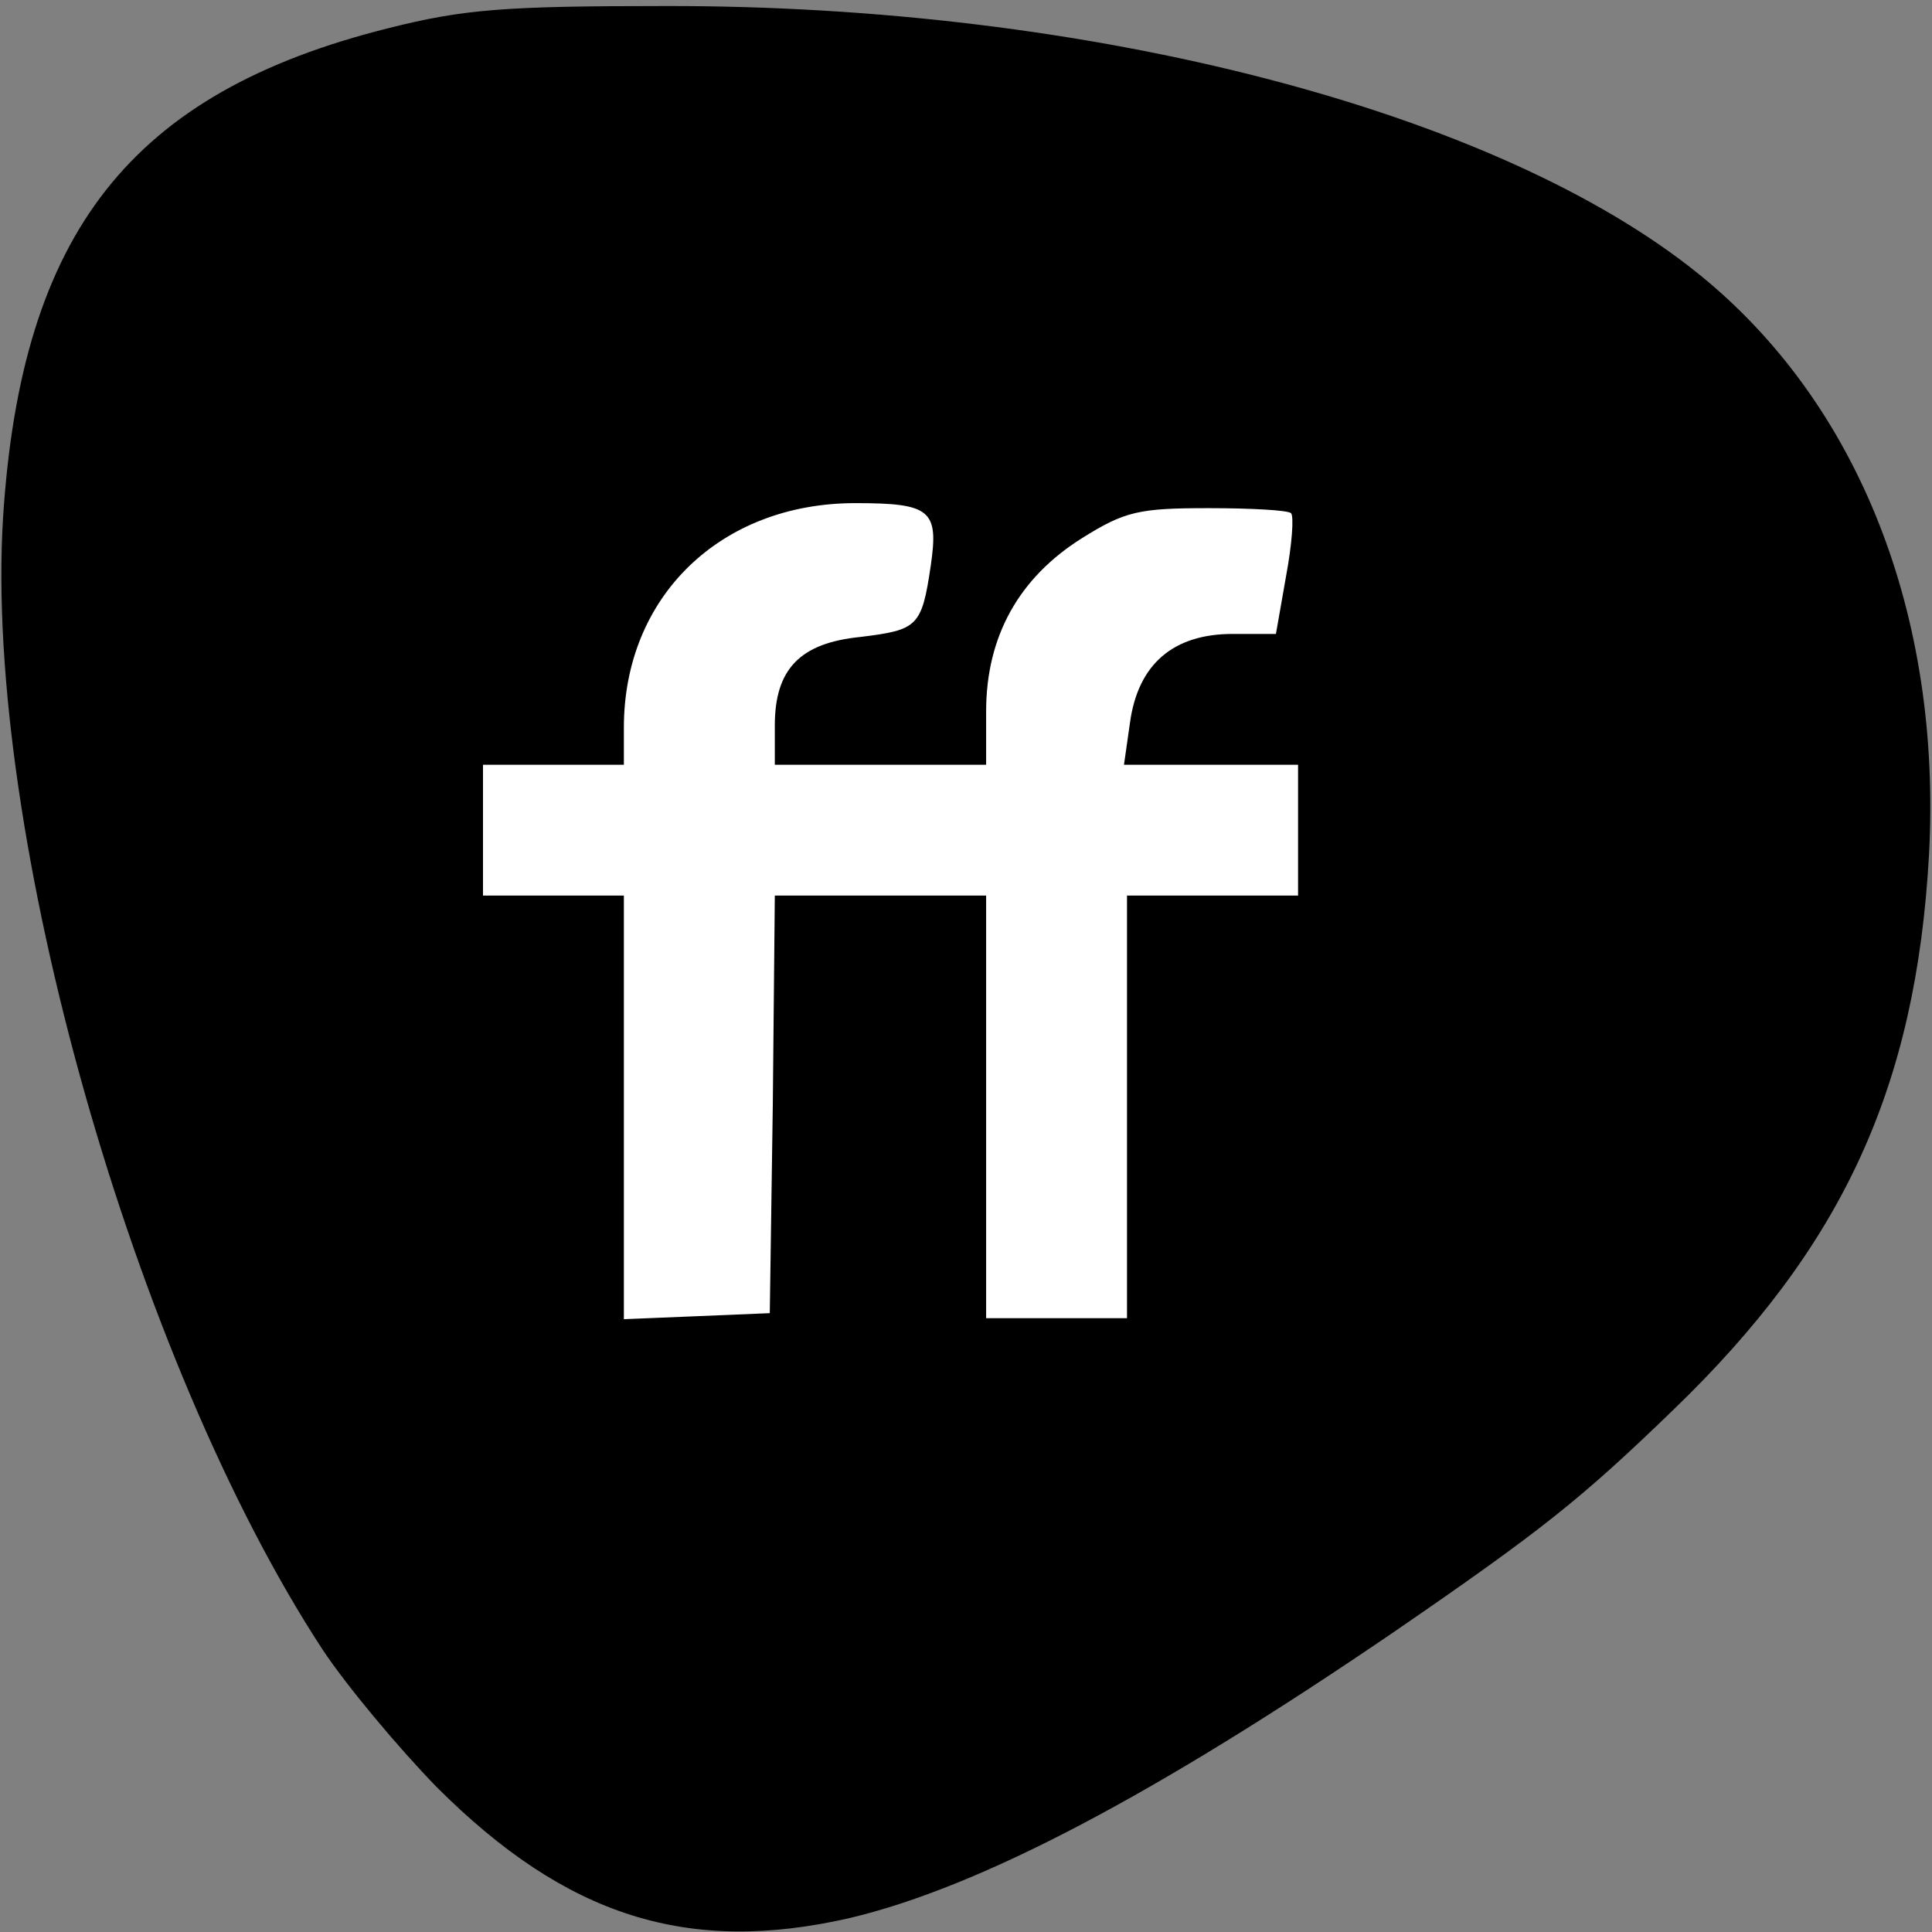
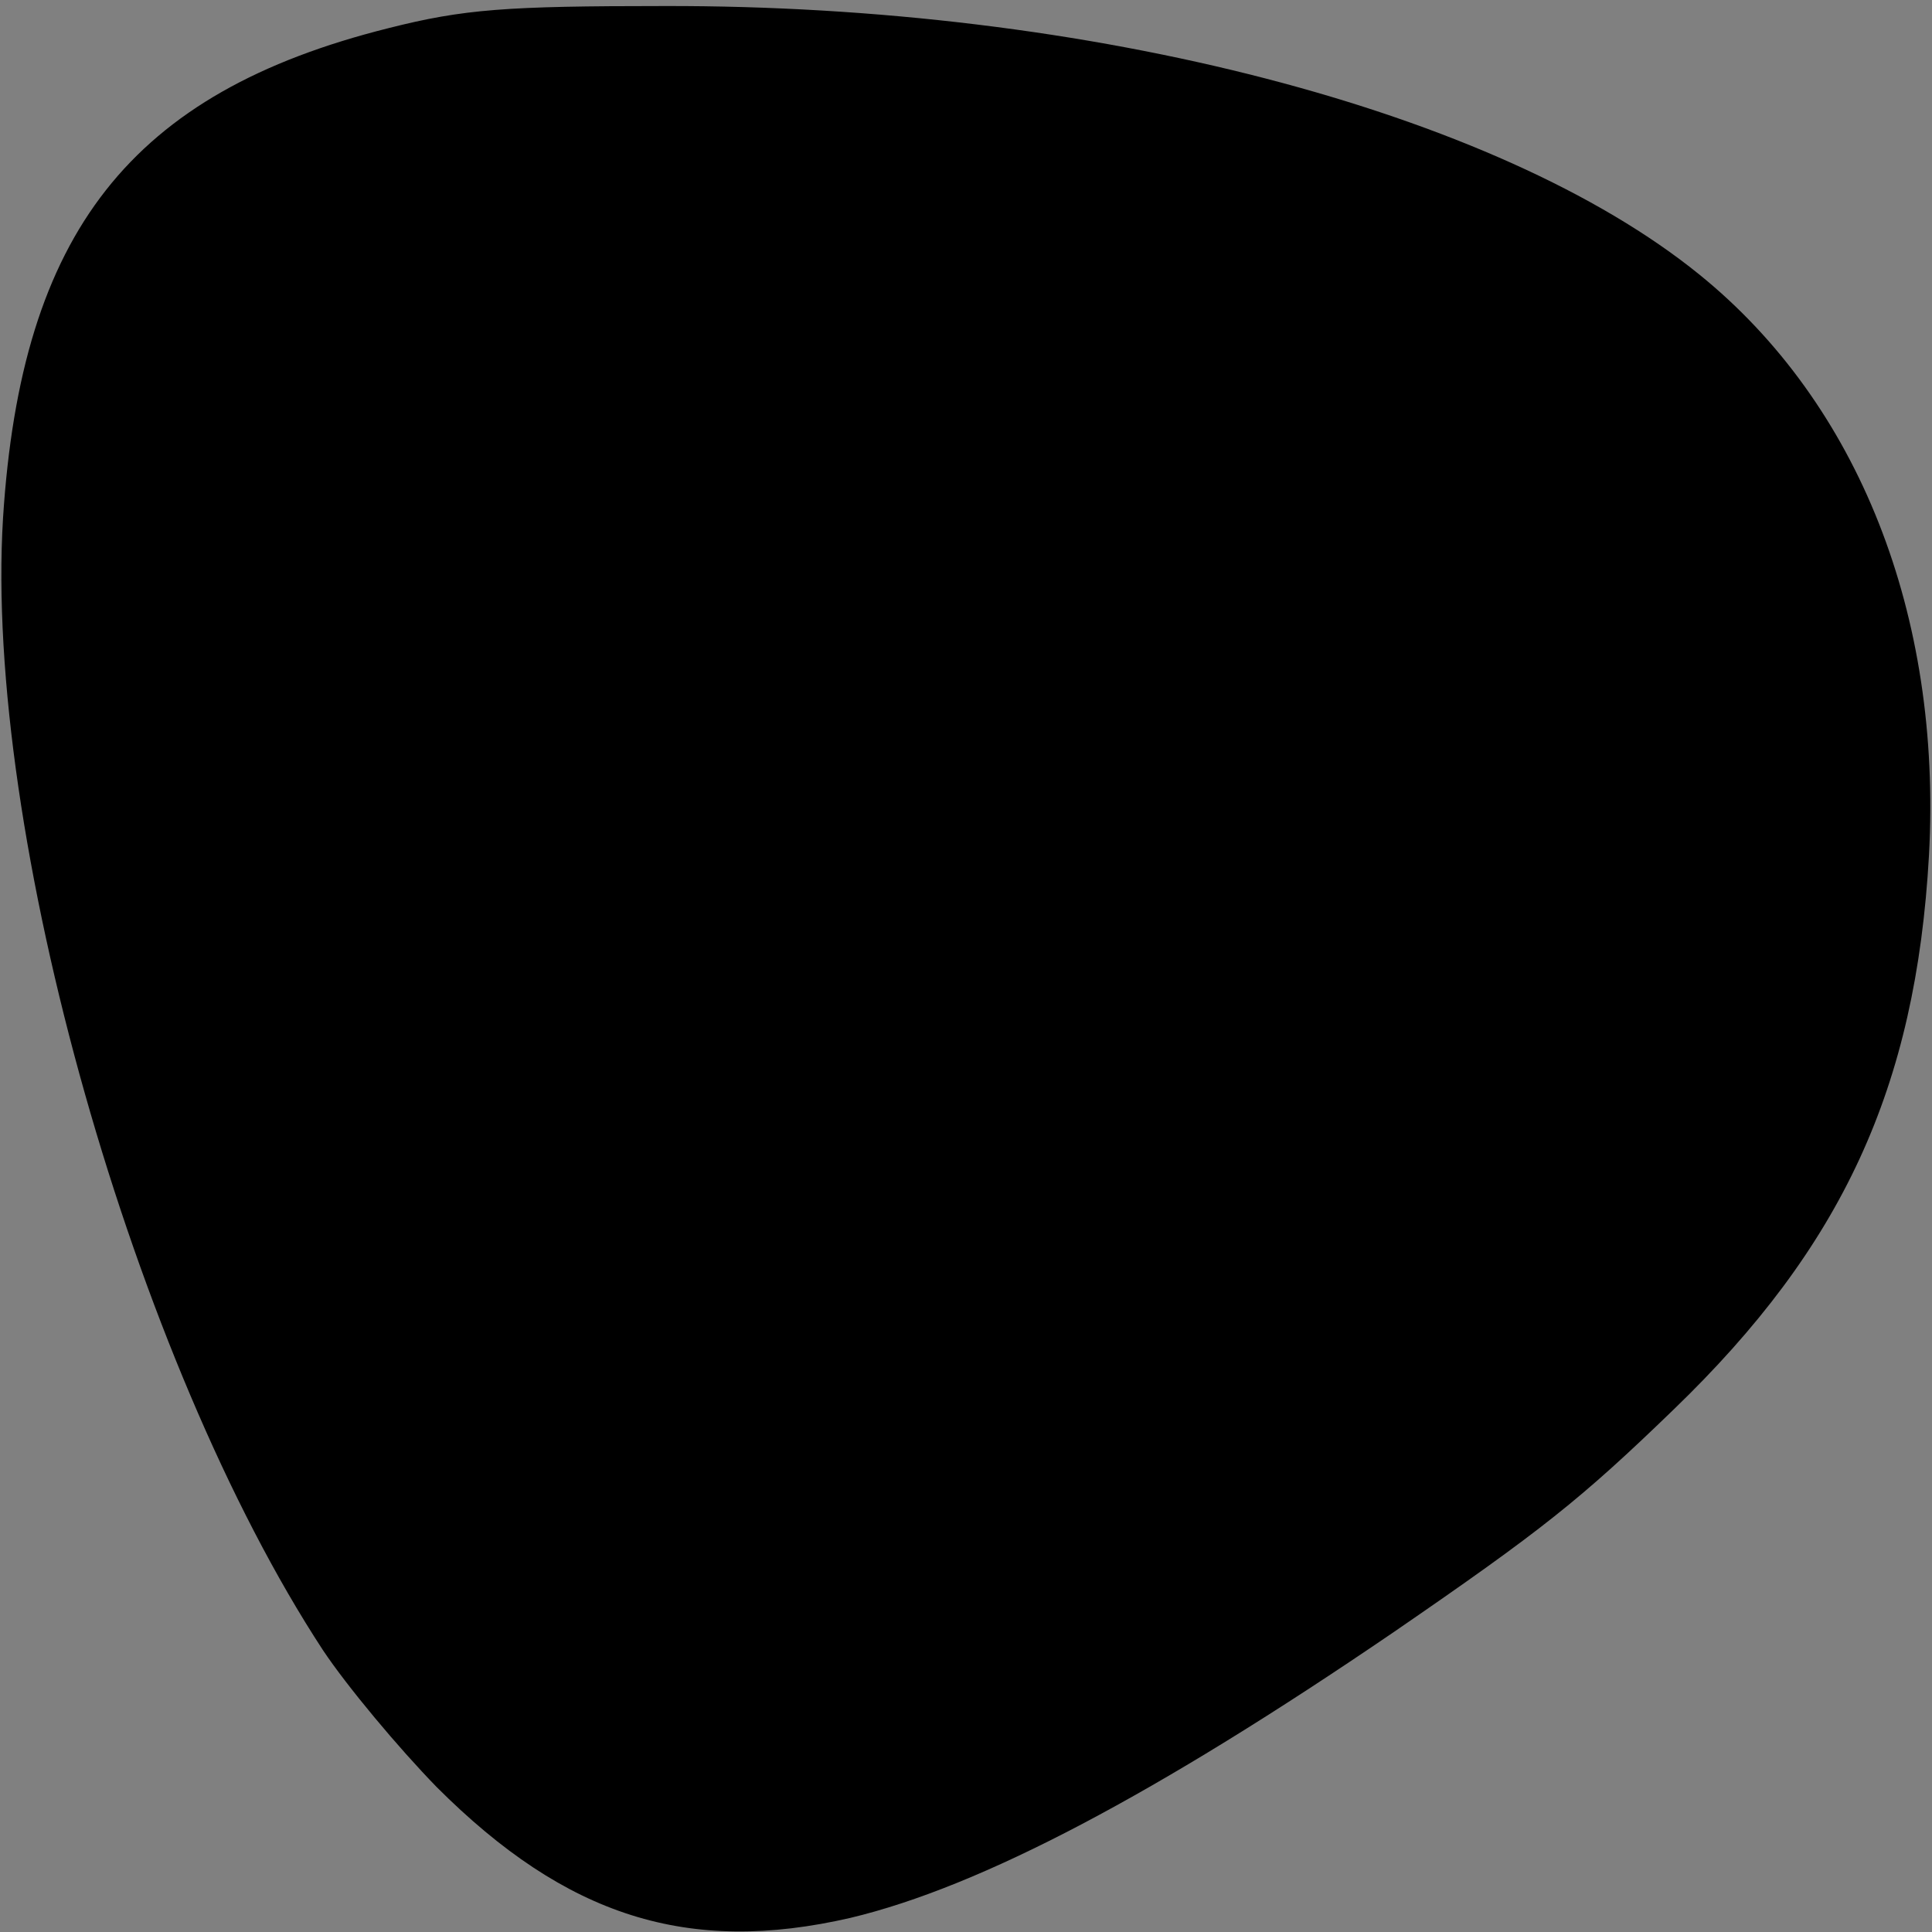
<svg xmlns="http://www.w3.org/2000/svg" width="192px" height="192px" viewBox="0 0 192 192" version="1.1">
  <rect x="0" y="0" width="192" height="192" fill="#808080" stroke="none" />
  <title>logo</title>
  <desc>Created with Sketch.</desc>
  <g id="logo" stroke="none" stroke-width="1" fill="none" fill-rule="evenodd">
    <g id="Path">
      <path d="M84.5,190.6 C97.5,187.5 114.9,178.3 138.5,162.2 C153.2,152.1 157.1,149 166.3,140.1 C183.1,123.9 190.4,108.1 191.7,85 C193,61.1 184.7,40.1 168.9,27.3 C148.8,11 108.3,0.5 66,0.6 C50.3,0.6 46.1,0.9 38.6,2.8 C13,9.2 2.1,23.1 0.3,51.5 C-1.6,82.7 13.3,135.3 32.1,164 C34.5,167.6 39.6,173.7 43.4,177.6 C56.3,190.5 68.4,194.3 84.5,190.6 Z" fill="#000000" />
-       <path d="M62,110 L62,89 L55,89 L48,89 L48,82.5 L48,76 L55,76 L62,76 L62,72.3 C62,59.3 71.6,50 85,50 C92.5,50 93.3,50.7 92.5,56.2 C91.6,62.3 91.2,62.6 85.5,63.3 C79.5,63.9 77,66.5 77,72.1 L77,76 L87.5,76 L98,76 L98,70.7 C98,63.2 101.3,57.4 107.5,53.5 C111.8,50.8 113.2,50.5 120.1,50.5 C124.3,50.5 128,50.7 128.3,51 C128.6,51.3 128.4,54.1 127.8,57.3 L126.8,63 L122.5,63 C116.6,63 113.1,66 112.3,71.8 L111.7,76 L120.4,76 L129,76 L129,82.5 L129,89 L120.5,89 L112,89 L112,110 L112,131 L105,131 L98,131 L98,110 L98,89 L87.5,89 L77,89 L76.8,109.8 L76.5,130.5 L69.3,130.8 L62,131.1 L62,110 Z" fill="#FFFFFF" />
    </g>
  </g>
</svg>